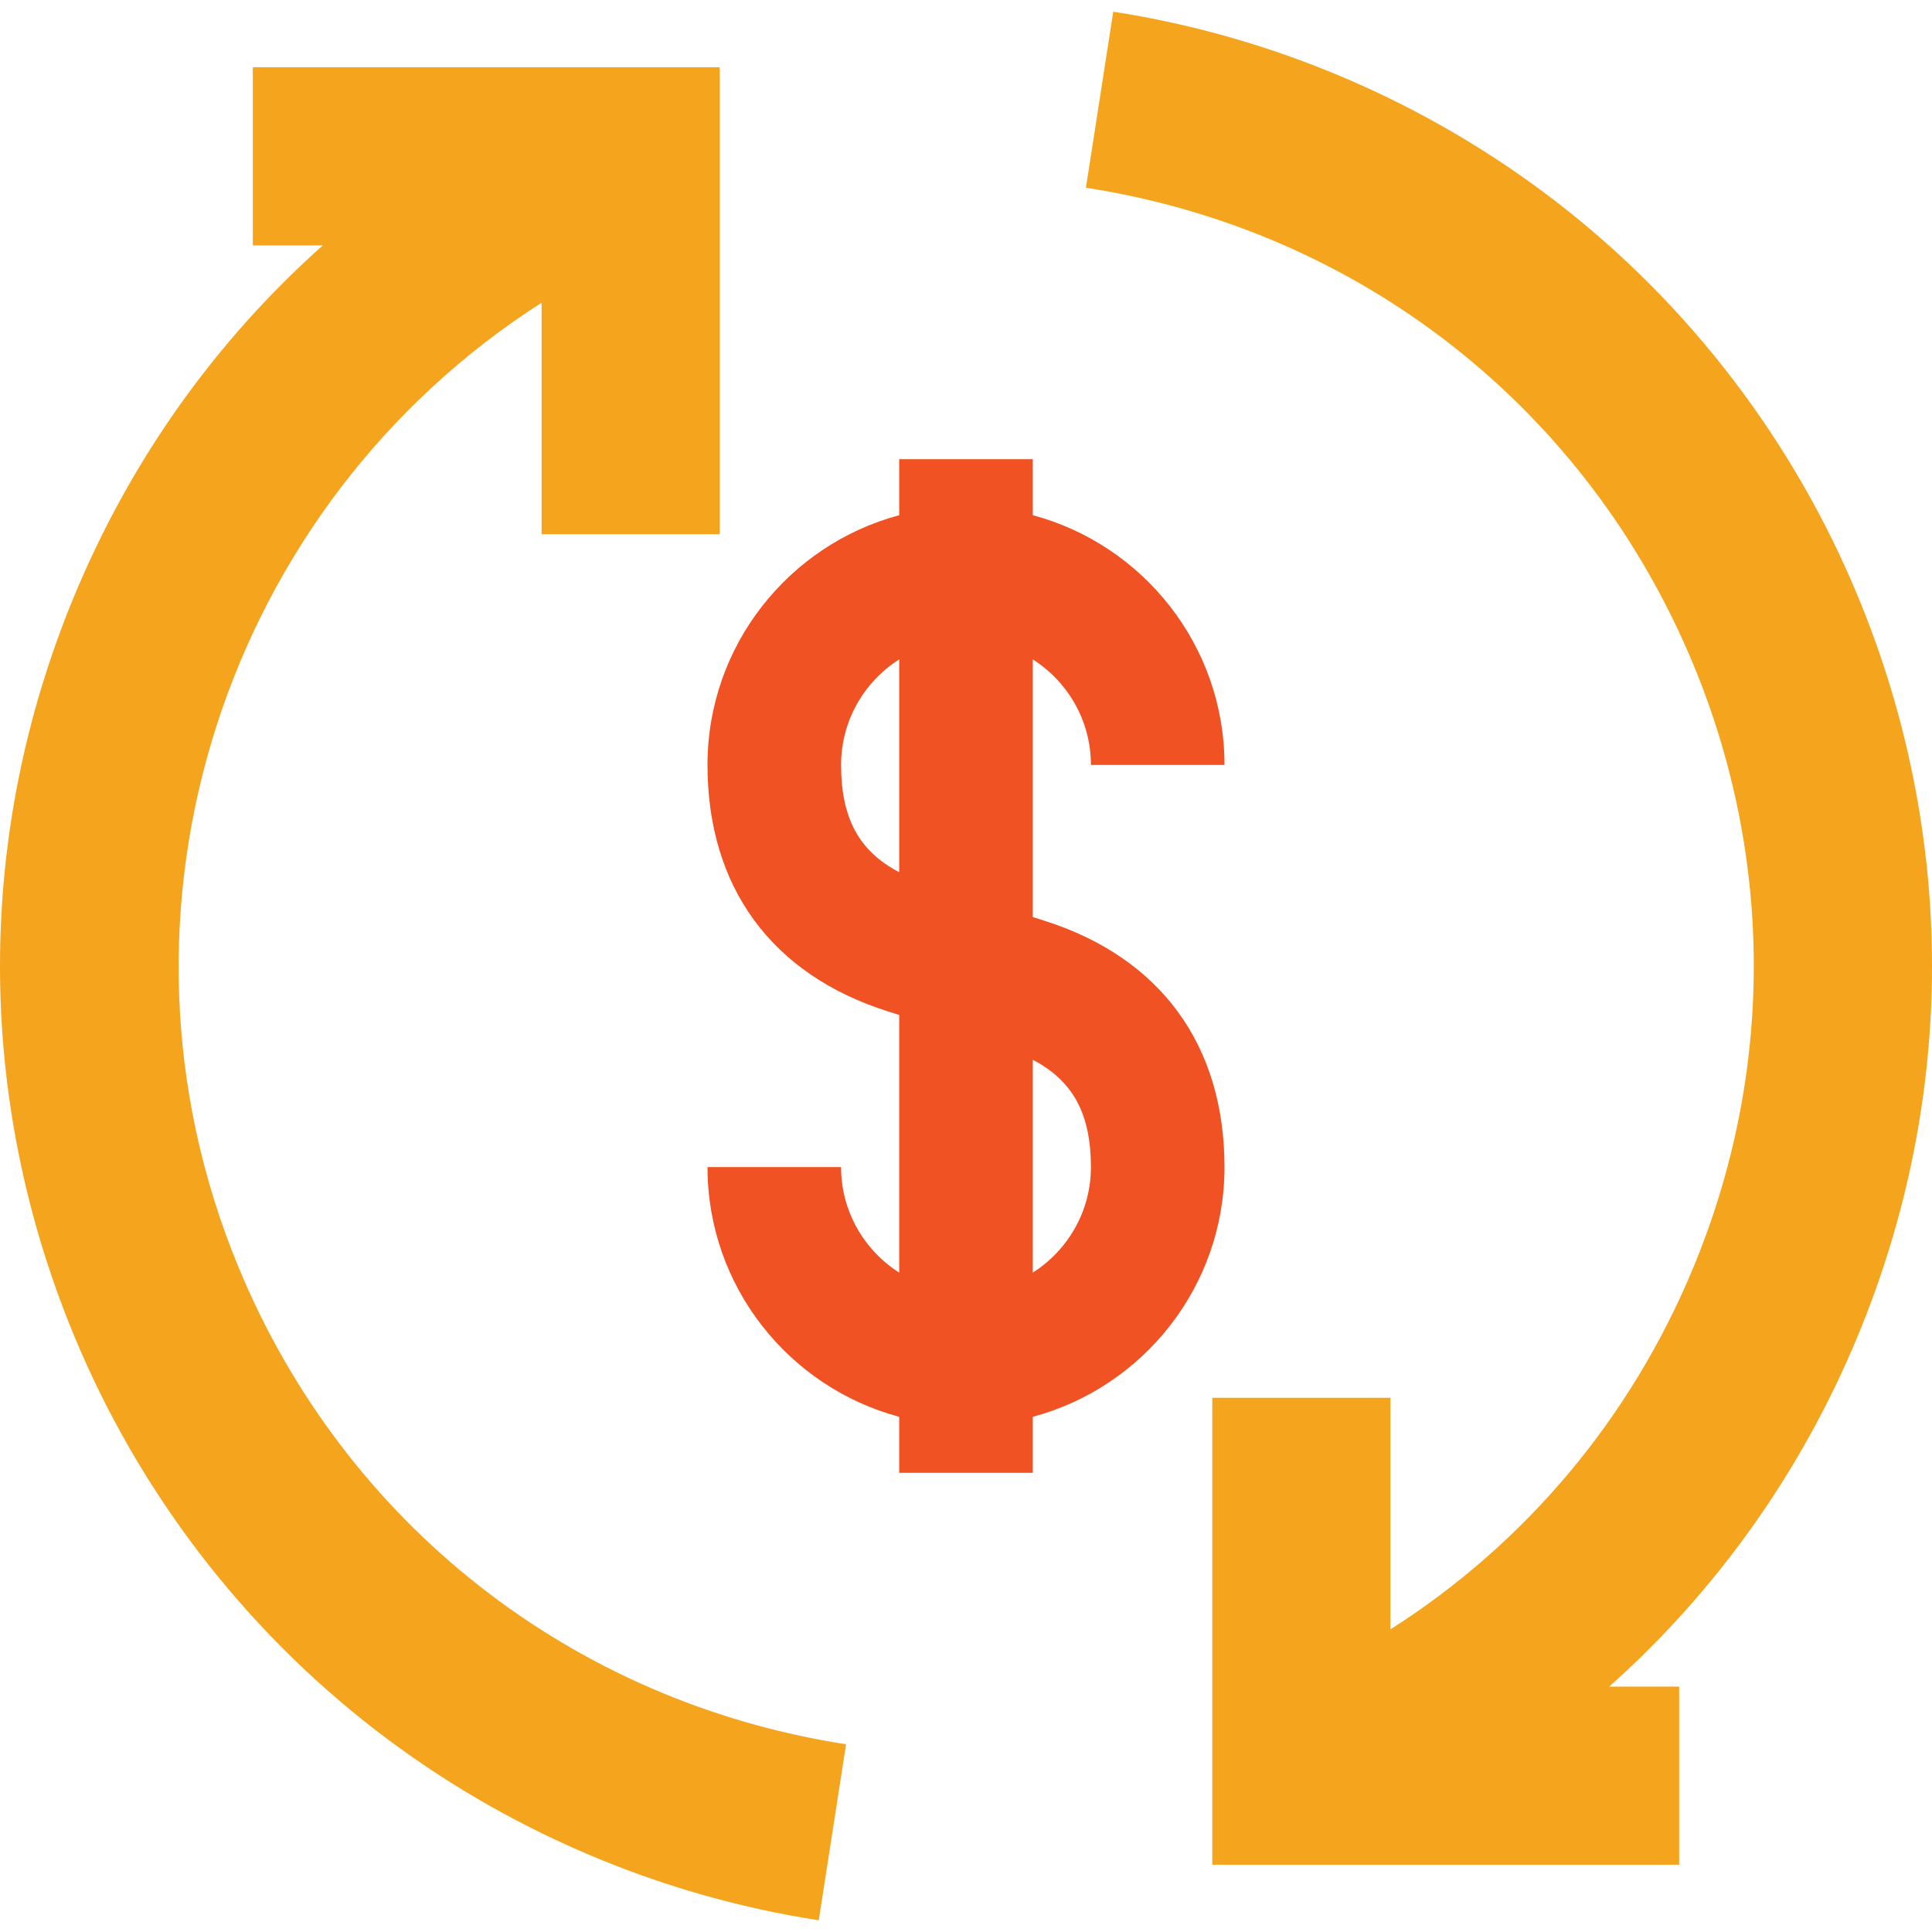
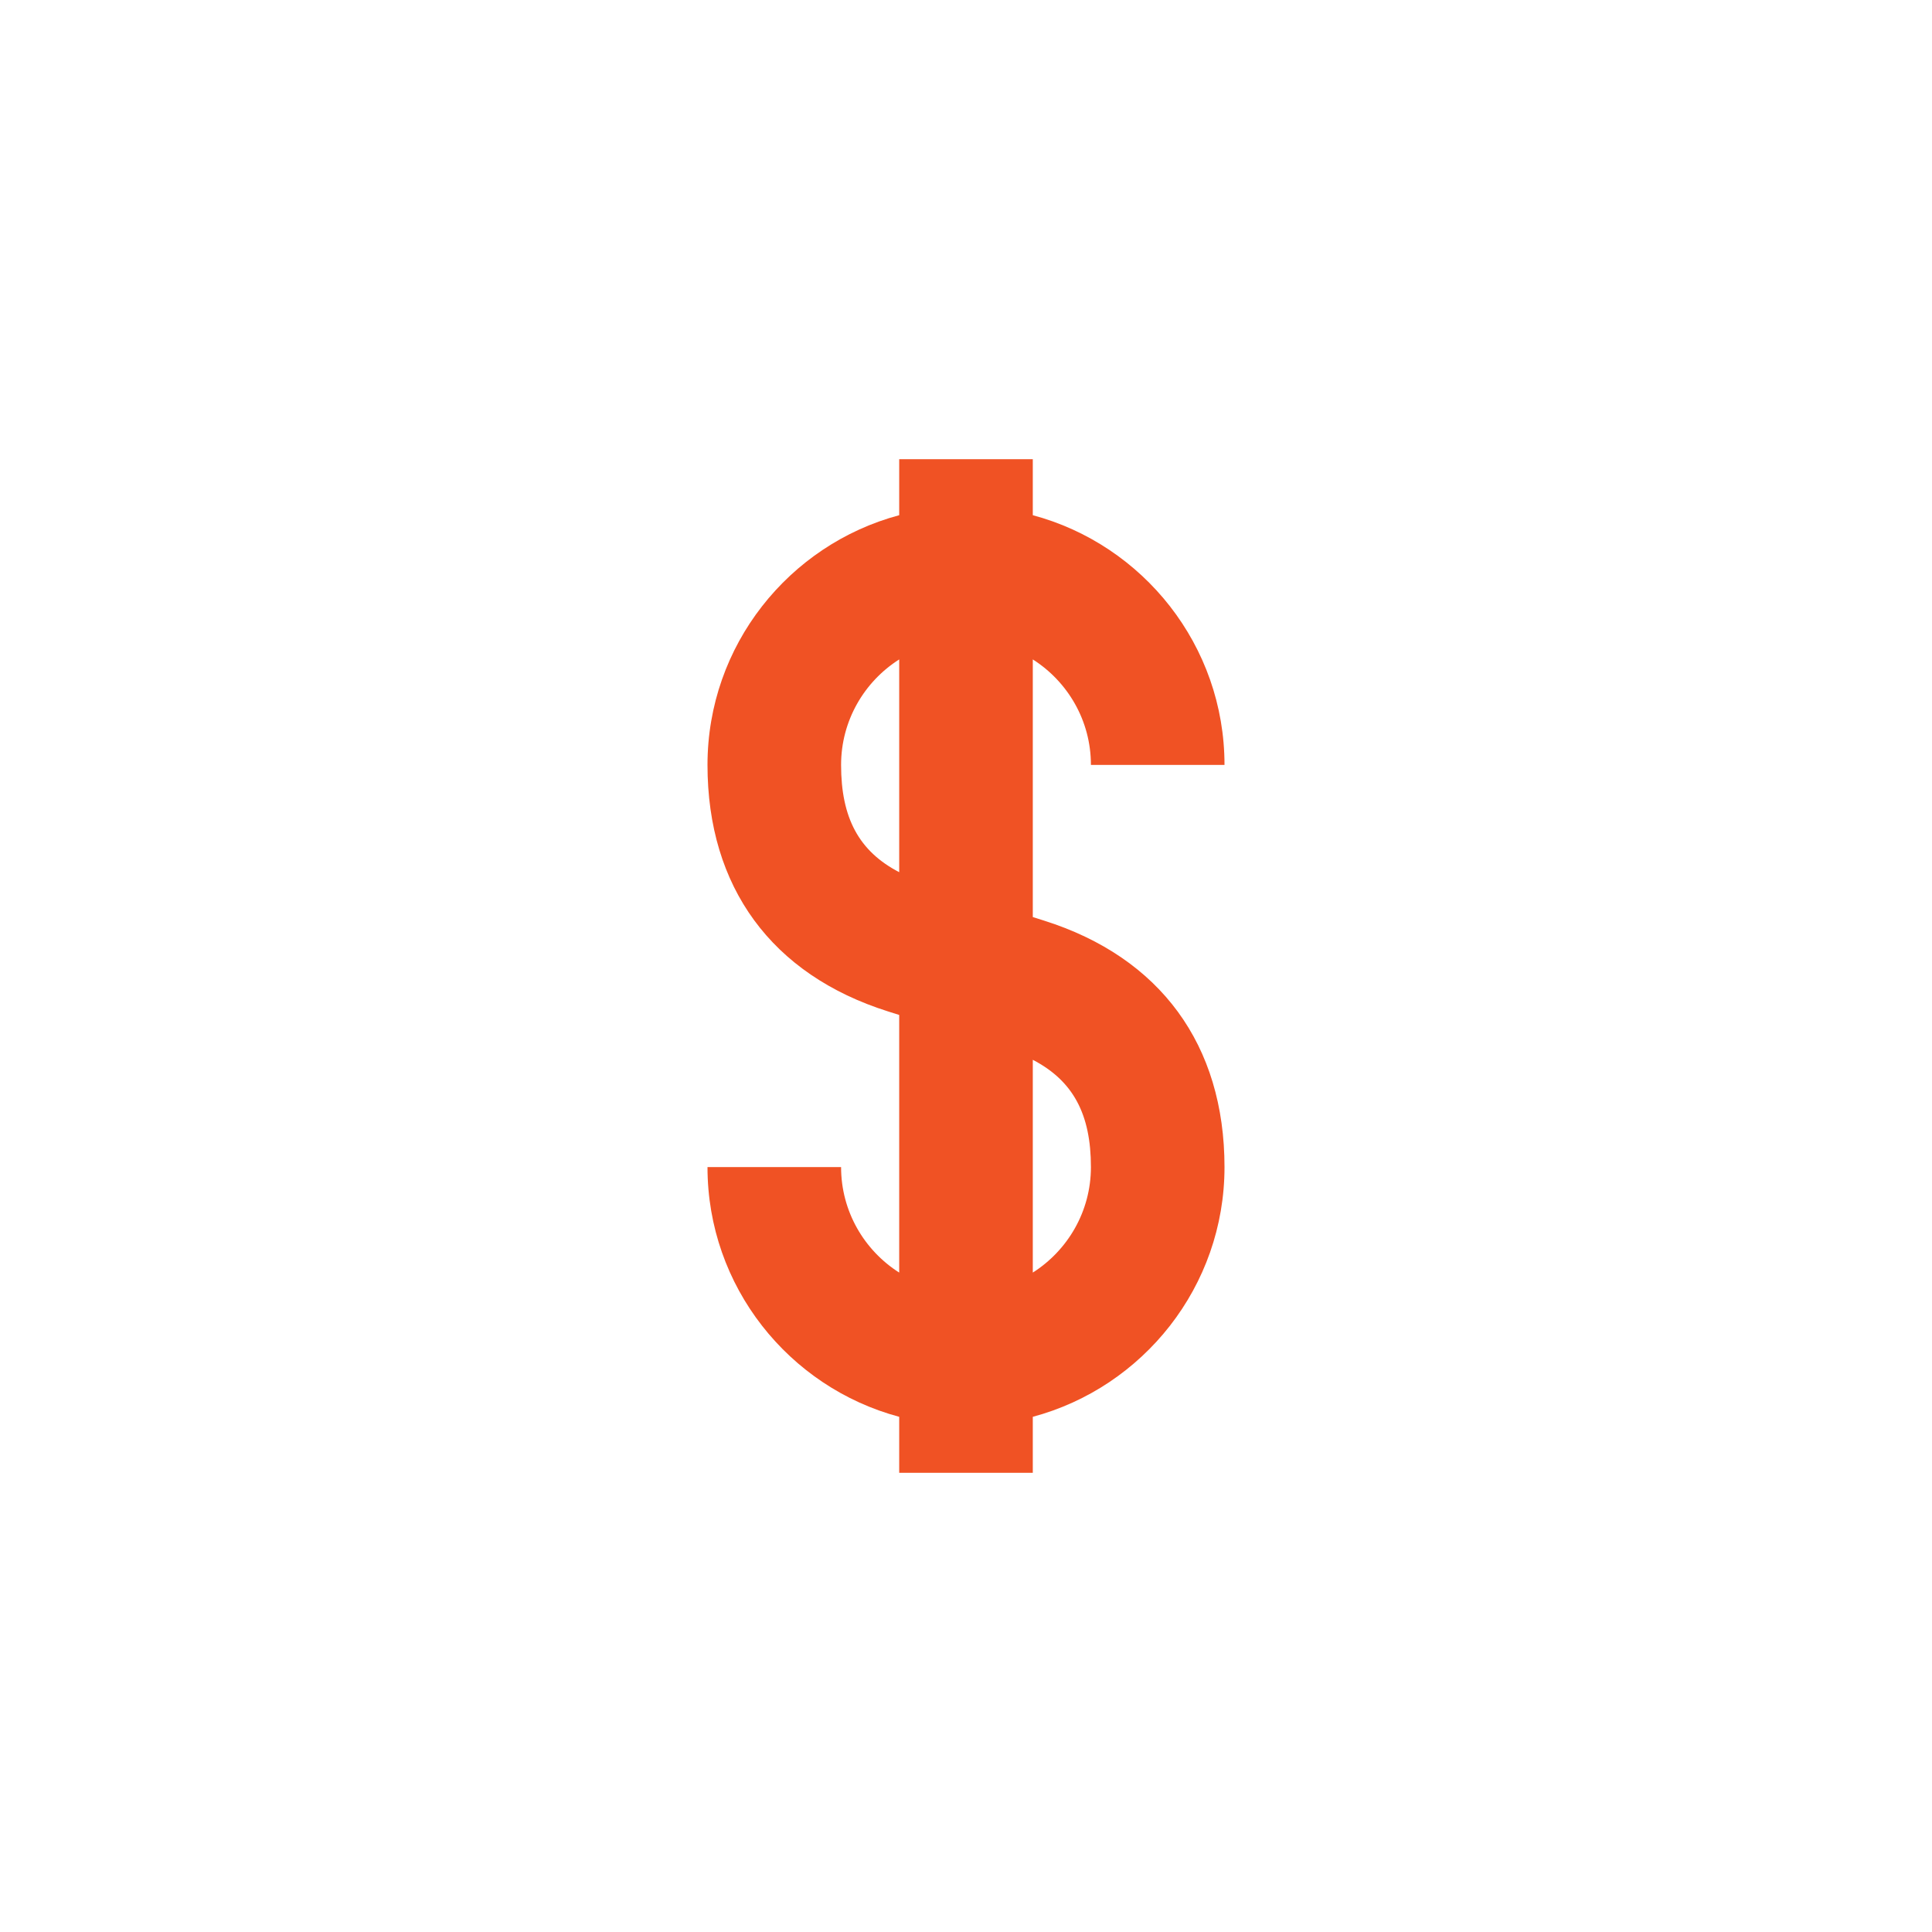
<svg xmlns="http://www.w3.org/2000/svg" height="120px" width="120px" version="1.1" id="Layer_1" viewBox="0 0 433.875 433.875" xml:space="preserve" fill="none">
  <g>
-     <path fill="#f4a41d" d="M53.577,284.604c-33.258-80.292-2.76-171.358,68.054-216.62l0,51.983h40l0-104.853l-104.853,0v40   l15.707,0c-24.058,21.442-43.167,48.2-55.863,78.851c-22.163,53.506-22.163,112.44,0,165.947   c14.501,35.008,37.946,65.673,67.801,88.681c28.94,22.301,63.328,37.052,99.447,42.657l6.134-39.527   C128.402,382.163,77.401,342.118,53.577,284.604z" />
-     <path fill="#f4a41d" d="M417.253,299.911c22.163-53.506,22.163-112.441,0-165.947   c-14.501-35.008-37.946-65.673-67.801-88.68c-28.94-22.302-63.329-37.053-99.447-42.658l-6.134,39.527   c61.603,9.559,112.604,49.604,136.427,107.118c18.074,43.635,18.074,91.697,0,135.332c-14.05,33.919-37.717,62.002-68.054,81.319   l0-52.013h-40l0,104.853l104.853,0v-40l-15.707,0C385.448,357.321,404.557,330.563,417.253,299.911z" />
    <path fill="#f05224" d="M234.439,206.735l-2.501-0.79v-57.858c7.838,4.981,13.053,13.734,13.053,23.688h30   c0-26.824-18.291-49.448-43.053-56.078v-12.579h-30v12.579c-24.762,6.63-43.053,29.253-43.053,56.078   c0,27.442,14.402,47.104,40.552,55.365l2.501,0.79v57.858c-7.838-4.981-13.053-13.734-13.053-23.688h-30   c0,26.824,18.291,49.448,43.053,56.078v12.579h30v-12.579c24.762-6.63,43.053-29.253,43.053-56.078   C274.991,234.658,260.589,214.996,234.439,206.735z M201.938,195.871c-9.068-4.708-13.053-12.223-13.053-24.096   c0-9.954,5.216-18.708,13.053-23.688V195.871z M231.938,285.789v-47.784c9.068,4.708,13.053,12.223,13.053,24.096   C244.991,272.055,239.775,280.808,231.938,285.789z" />
  </g>
</svg>